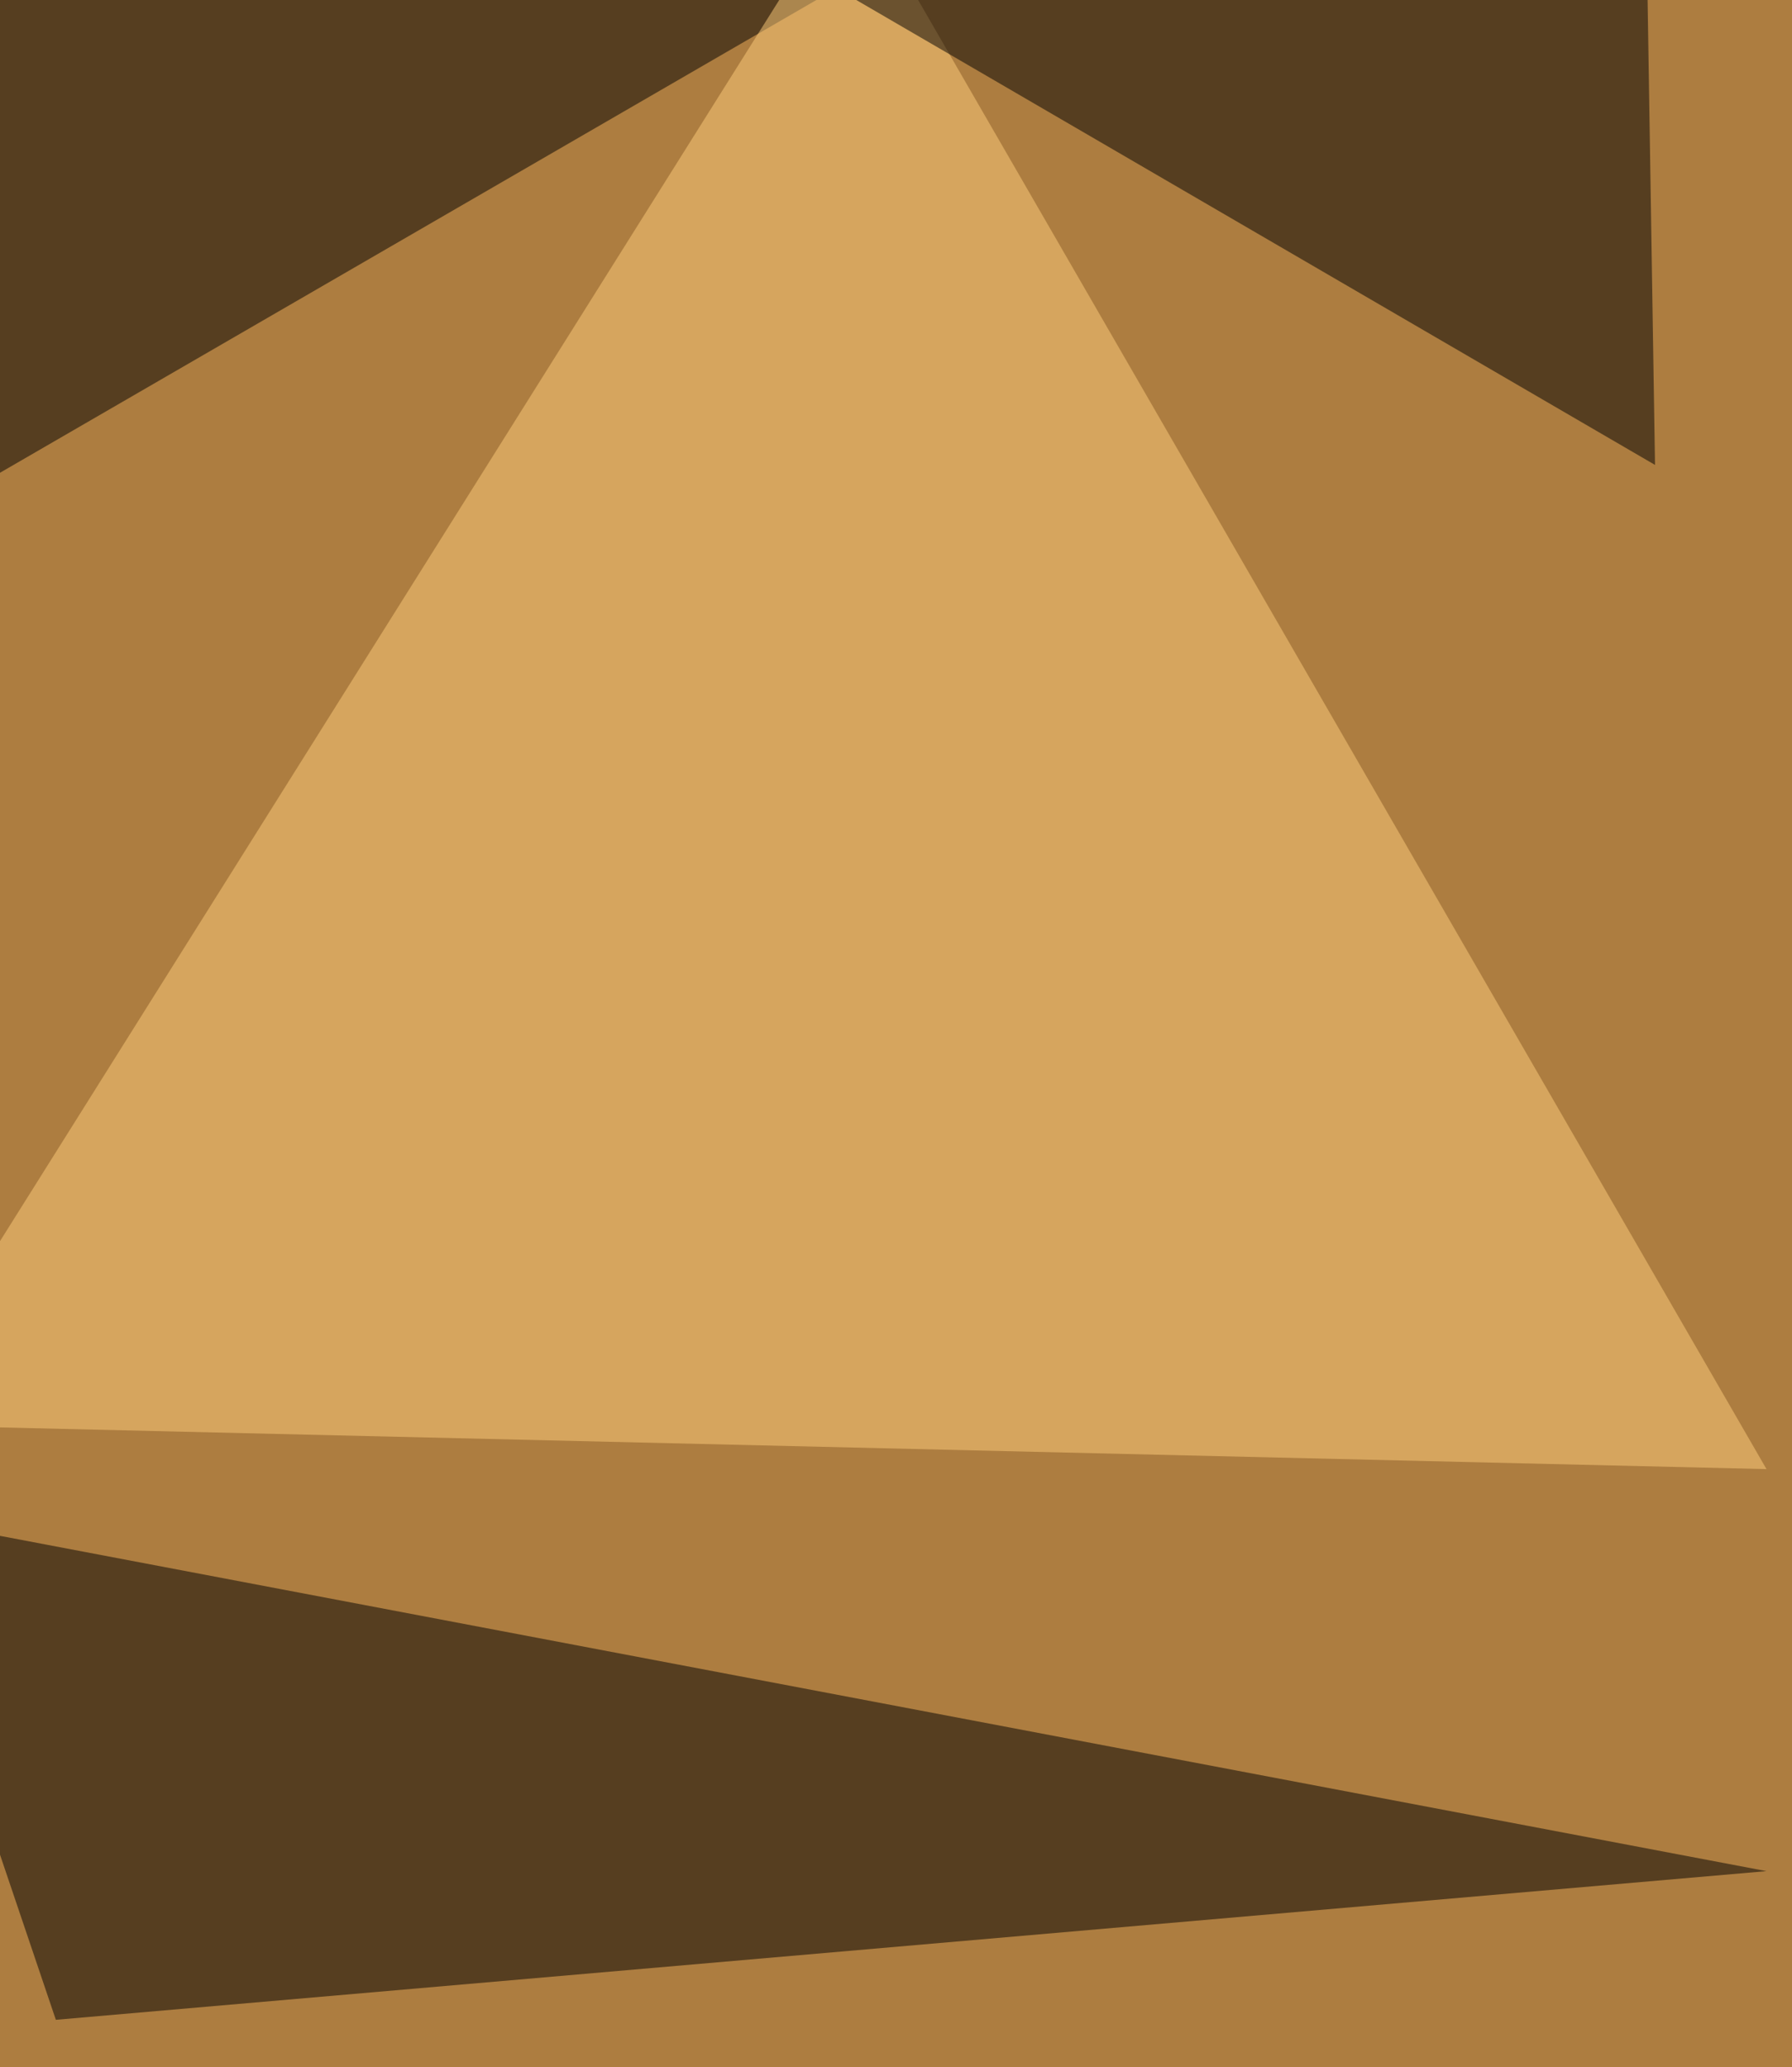
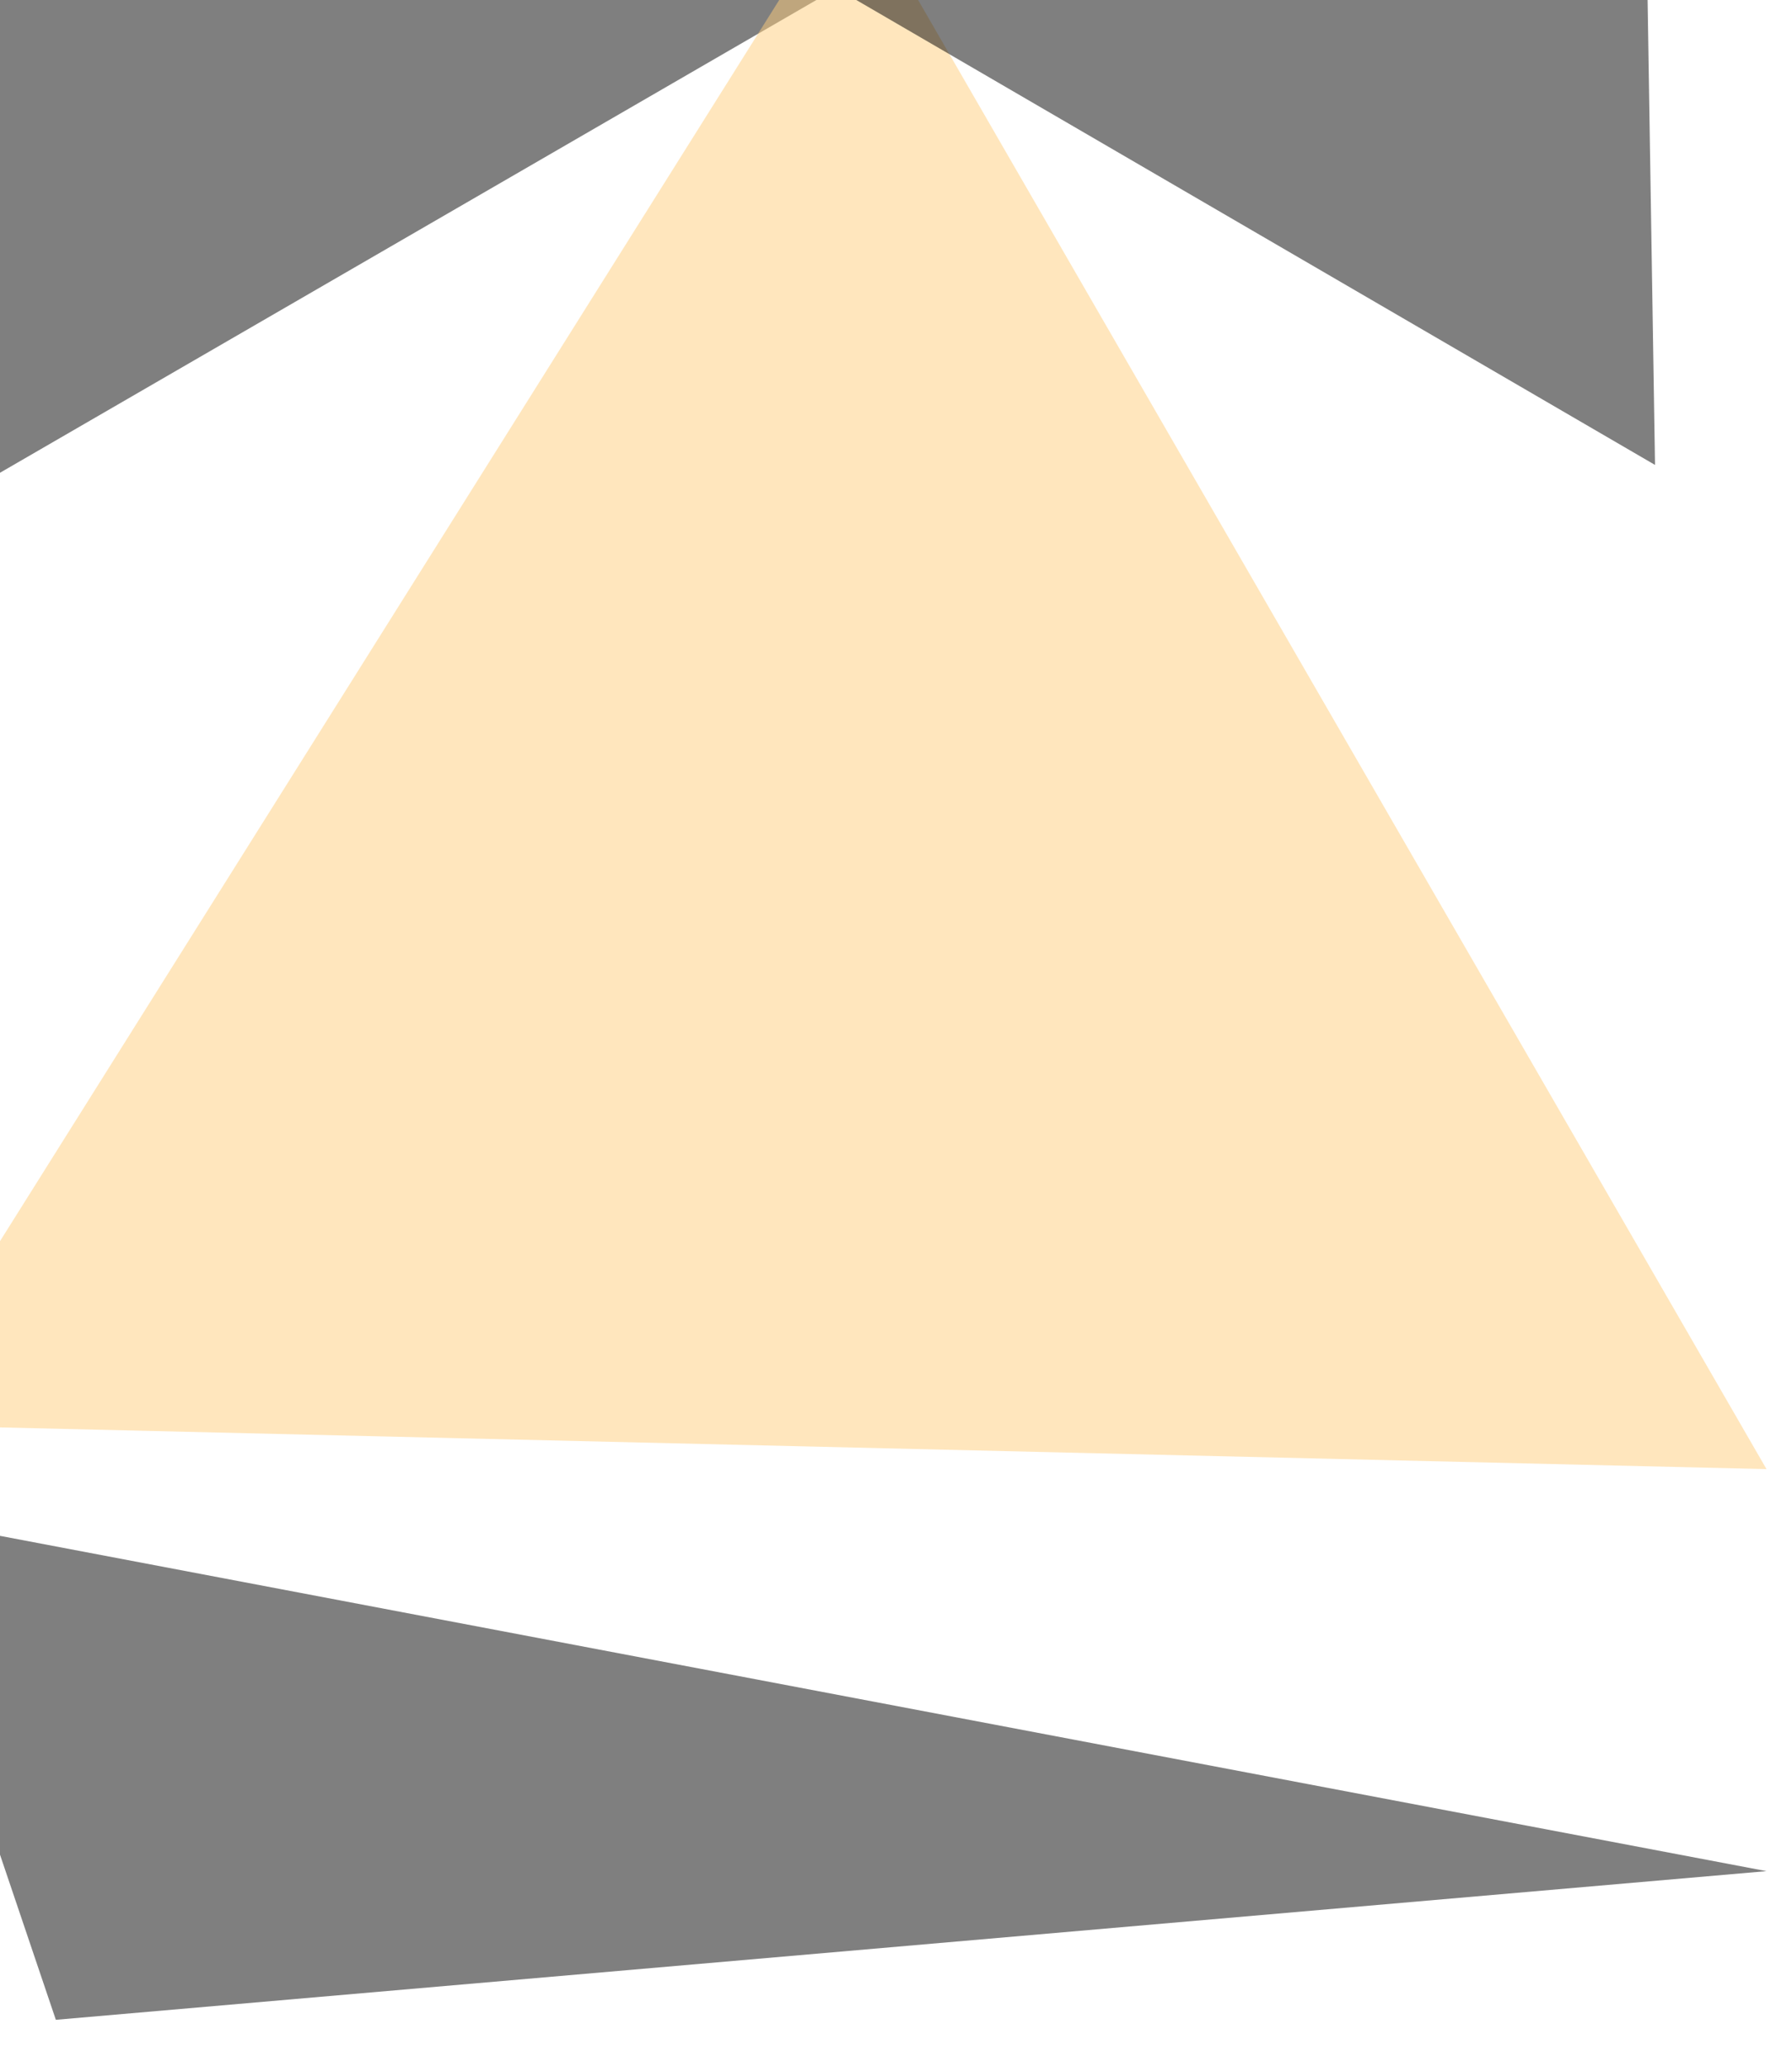
<svg xmlns="http://www.w3.org/2000/svg" width="815" height="940">
  <filter id="a">
    <feGaussianBlur stdDeviation="55" />
  </filter>
-   <rect width="100%" height="100%" fill="#ad7d40" />
  <g filter="url(#a)">
    <g fill-opacity=".5">
      <path d="M-52.4-52.4h514.2L-52.4 245.3zm77.8 970.8l778-67.6-855.8-162.4z" />
      <path fill="#ffcf7c" d="M-52.4 647.8L387.3-52.4 803.4 668z" />
      <path d="M299.4-52.4l453.3 263.8-3.4-213z" />
    </g>
  </g>
</svg>